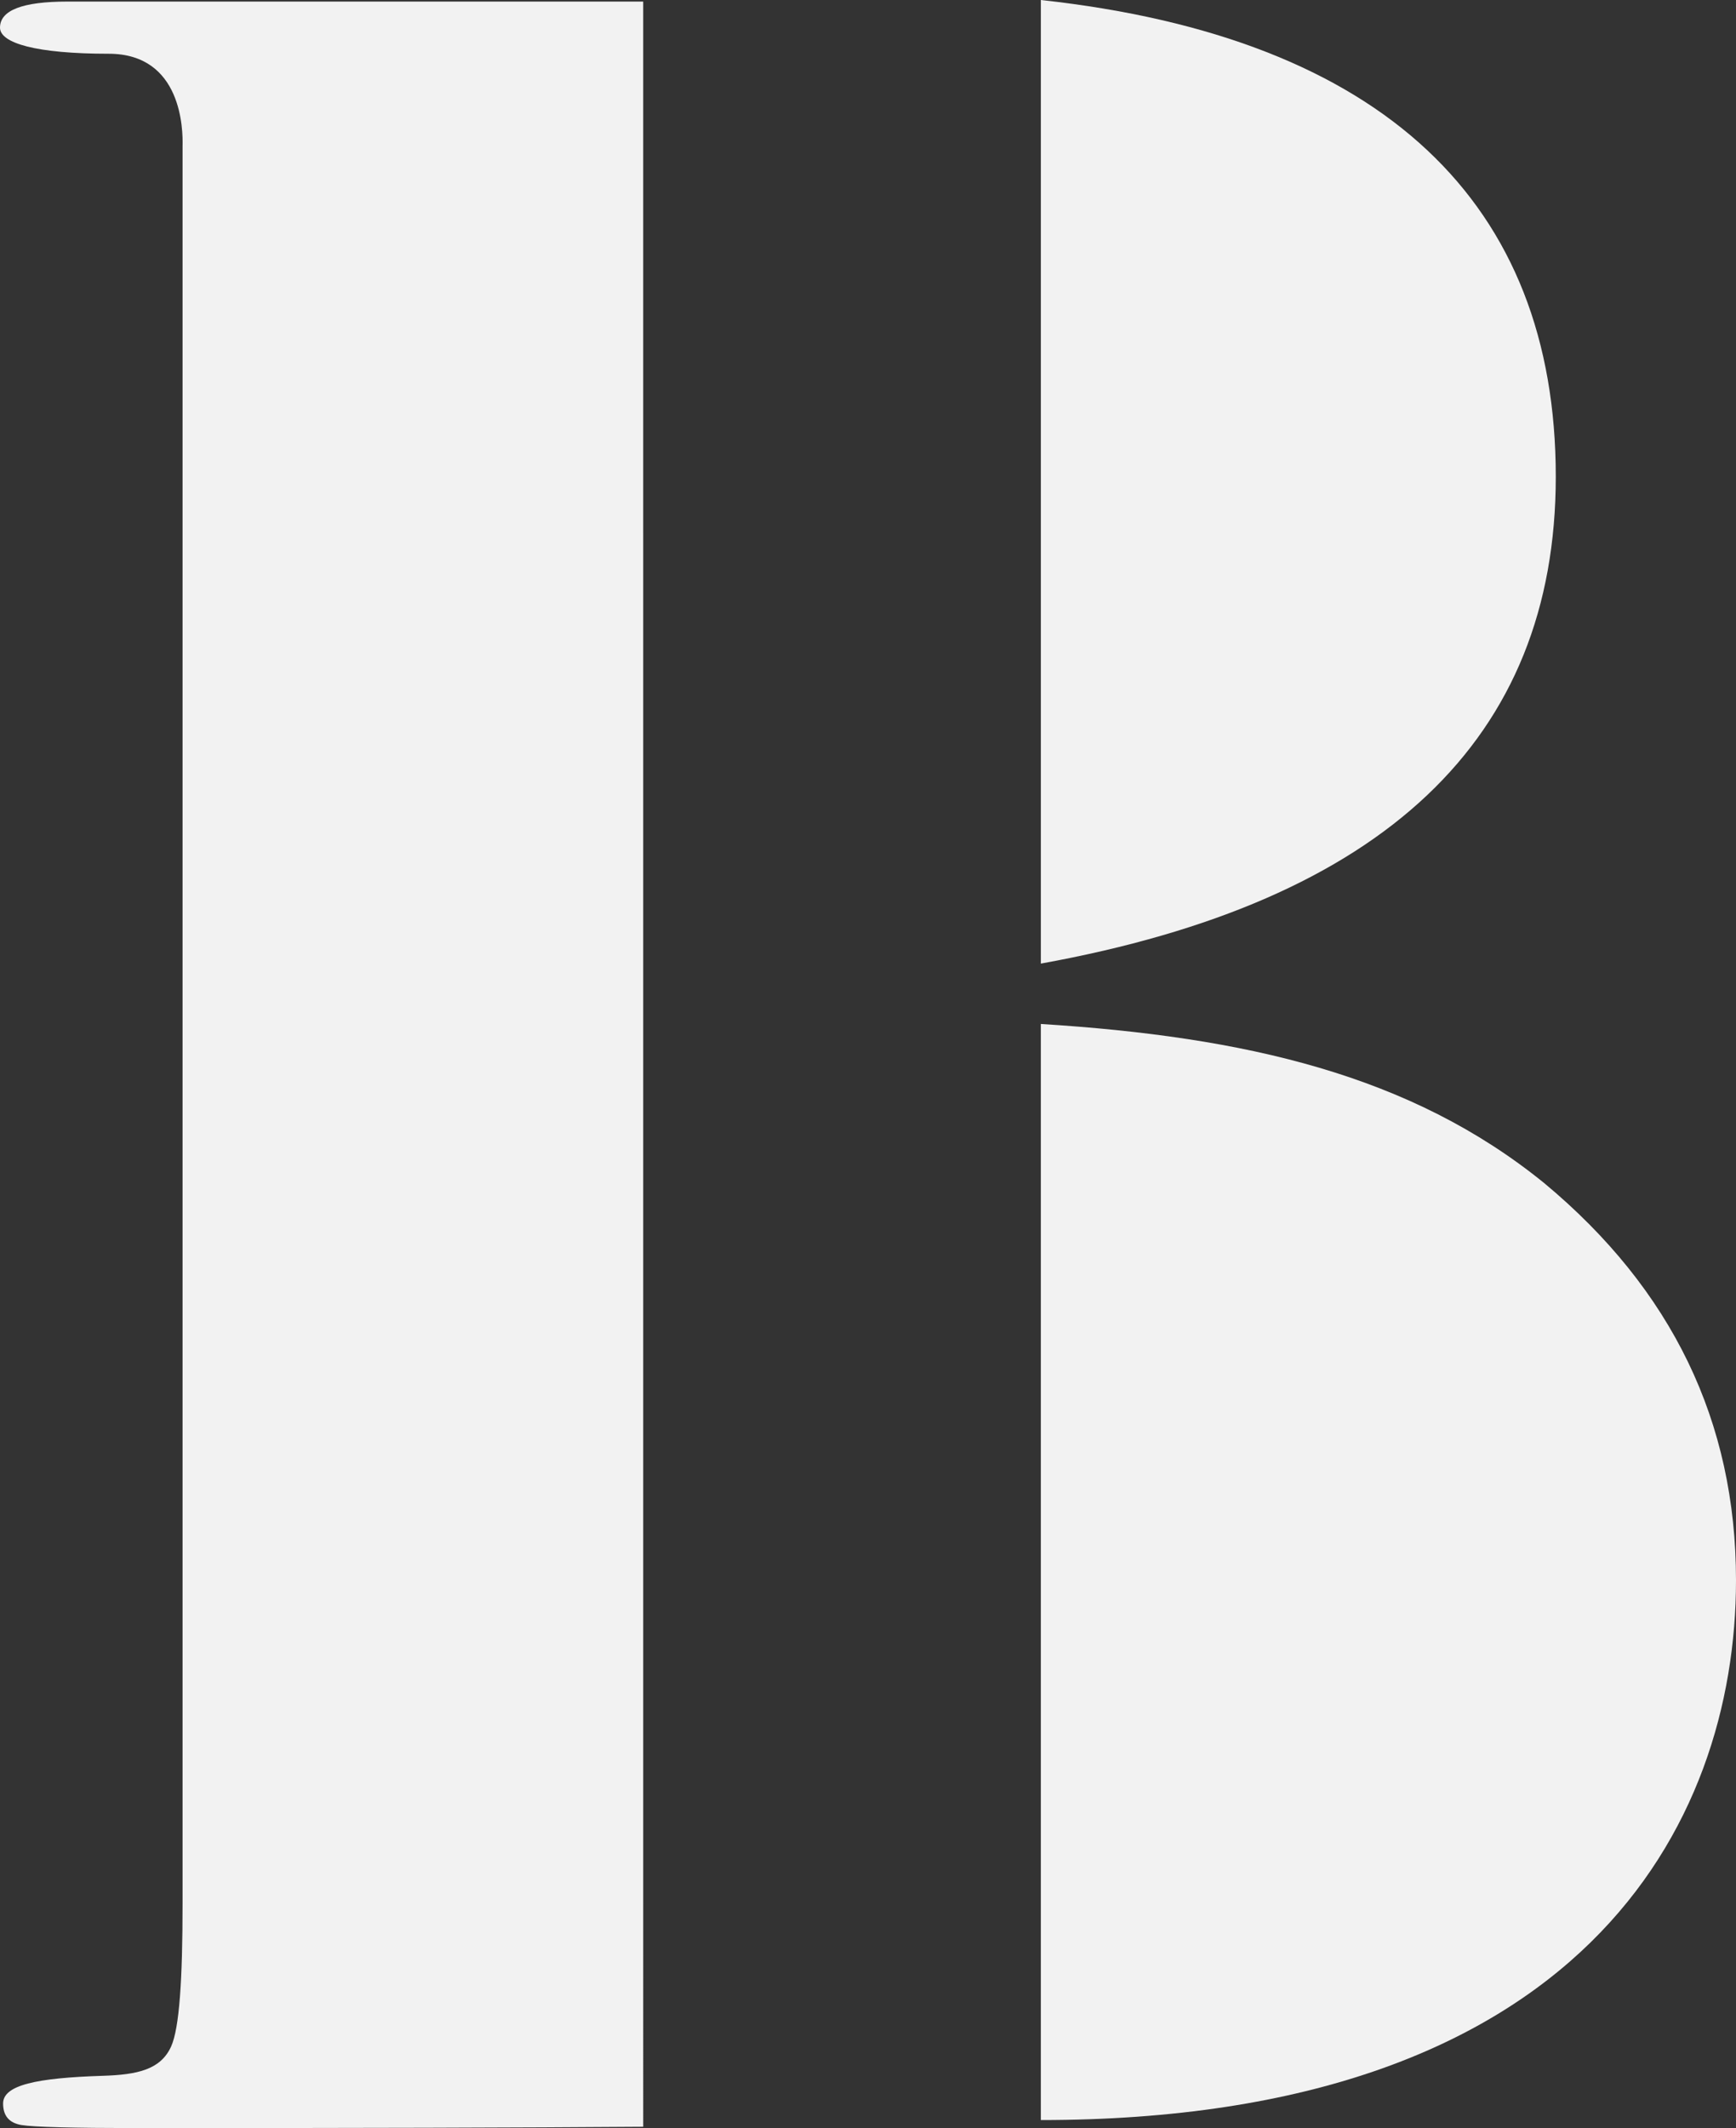
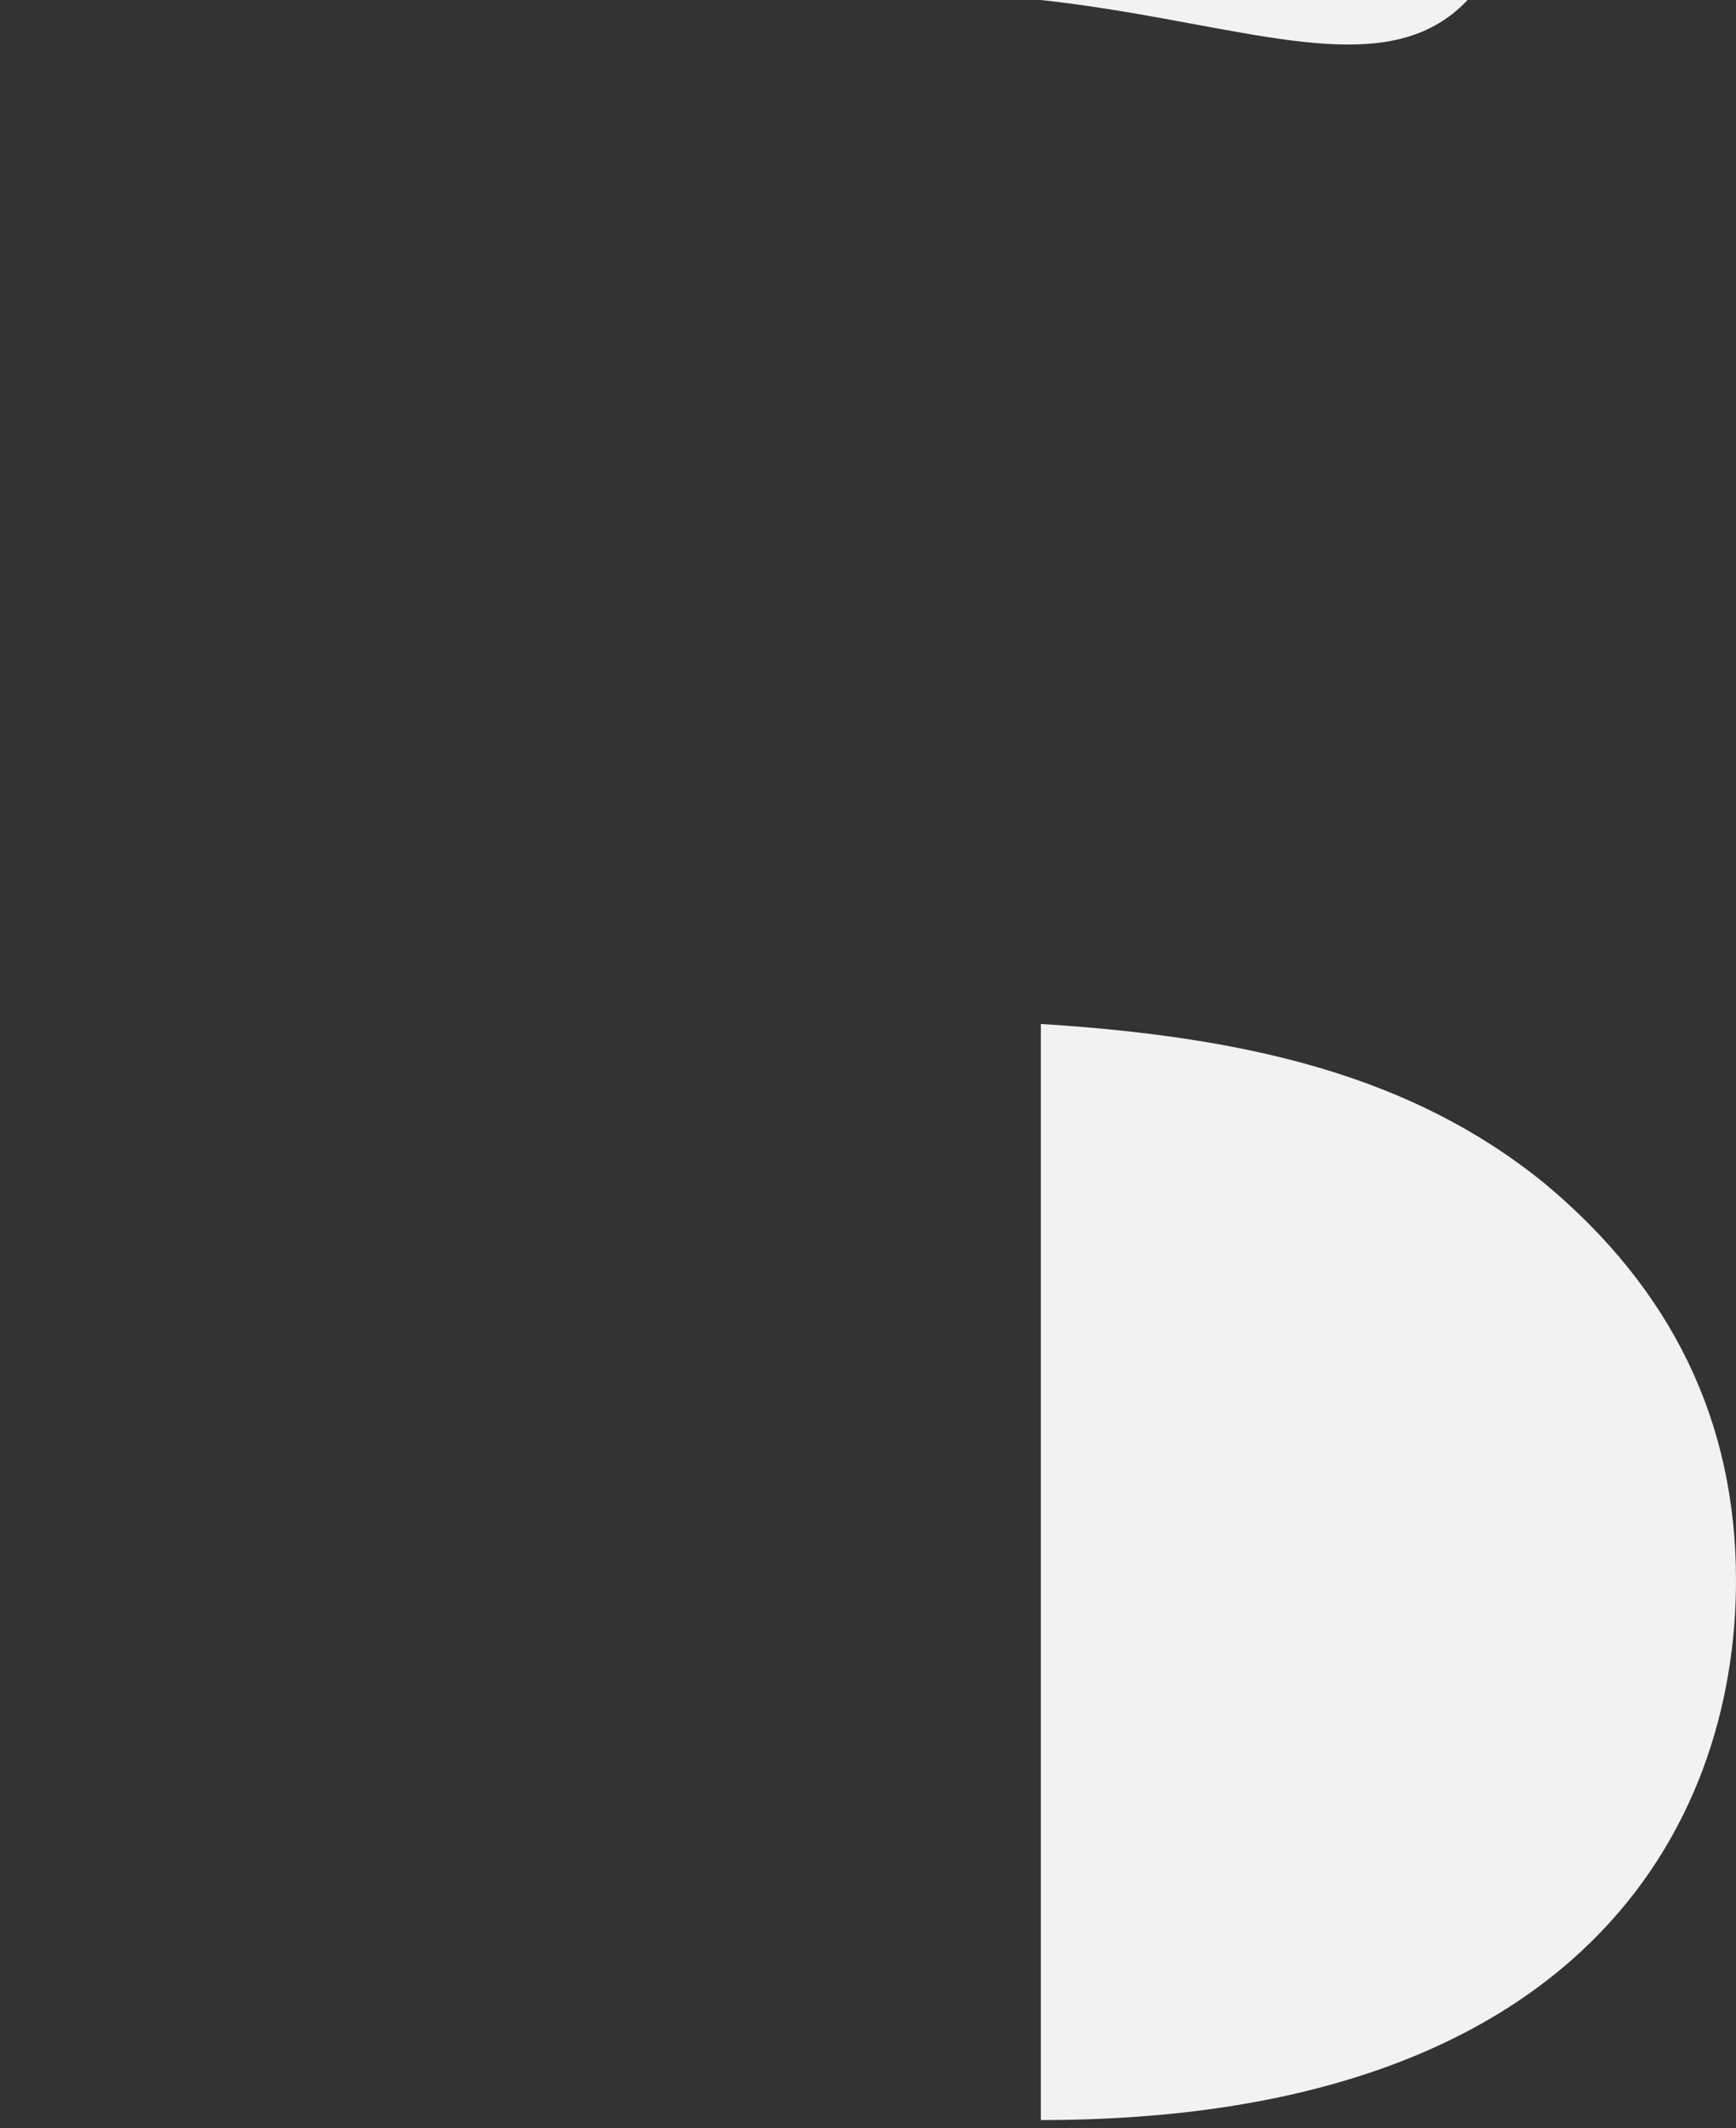
<svg xmlns="http://www.w3.org/2000/svg" width="695.756" height="852.476" viewBox="0 0 695.756 852.476">
  <rect x="0" y="0" width="695.756" height="852.476" fill="#333333" stroke="none" />
  <defs>
    <clipPath id="clip-path">
      <rect id="Rectangle_1174" width="695.756" height="852.476" fill="none" />
    </clipPath>
  </defs>
  <g id="Groupe_3637" clip-path="url(#clip-path)">
-     <path id="Tracé_30182" d="M257.785.216H27.025Q.007.216,0,10.665c0,6.211,14.5,10.454,43.539,10.454,29.514,0,29.8,30.66,29.63,36.932V762.2c0,30.386-1.266,49.859-4.6,57.207-4.222,9.266-13.482,11.277-27.417,11.716-26.6.843-39.912,3.717-39.912,11.091,0,4.944,2.448,7.8,7.37,8.626q7.361,1.2,46.681,1.227c88.137,0,153.733-.174,202.5-.538Z" transform="translate(0 0.412)" fill="#f2f2f2" />
-     <path id="Tracé_30183" d="M143.661,0V386q206.356-37.314,206.372-195.046C350.033,81.545,281.2,15.026,143.661,0" transform="translate(273.493)" fill="#f2f2f2" />
+     <path id="Tracé_30183" d="M143.661,0q206.356-37.314,206.372-195.046C350.033,81.545,281.2,15.026,143.661,0" transform="translate(273.493)" fill="#f2f2f2" />
    <path id="Tracé_30184" d="M345.385,204.863c-53.409-43.343-119.631-58.587-201.726-63.732V580.205c216.024,0,278.608-117.657,278.608-216.251q0-95.205-76.882-159.091" transform="translate(273.489 269.054)" fill="#f2f2f2" />
  </g>
</svg>